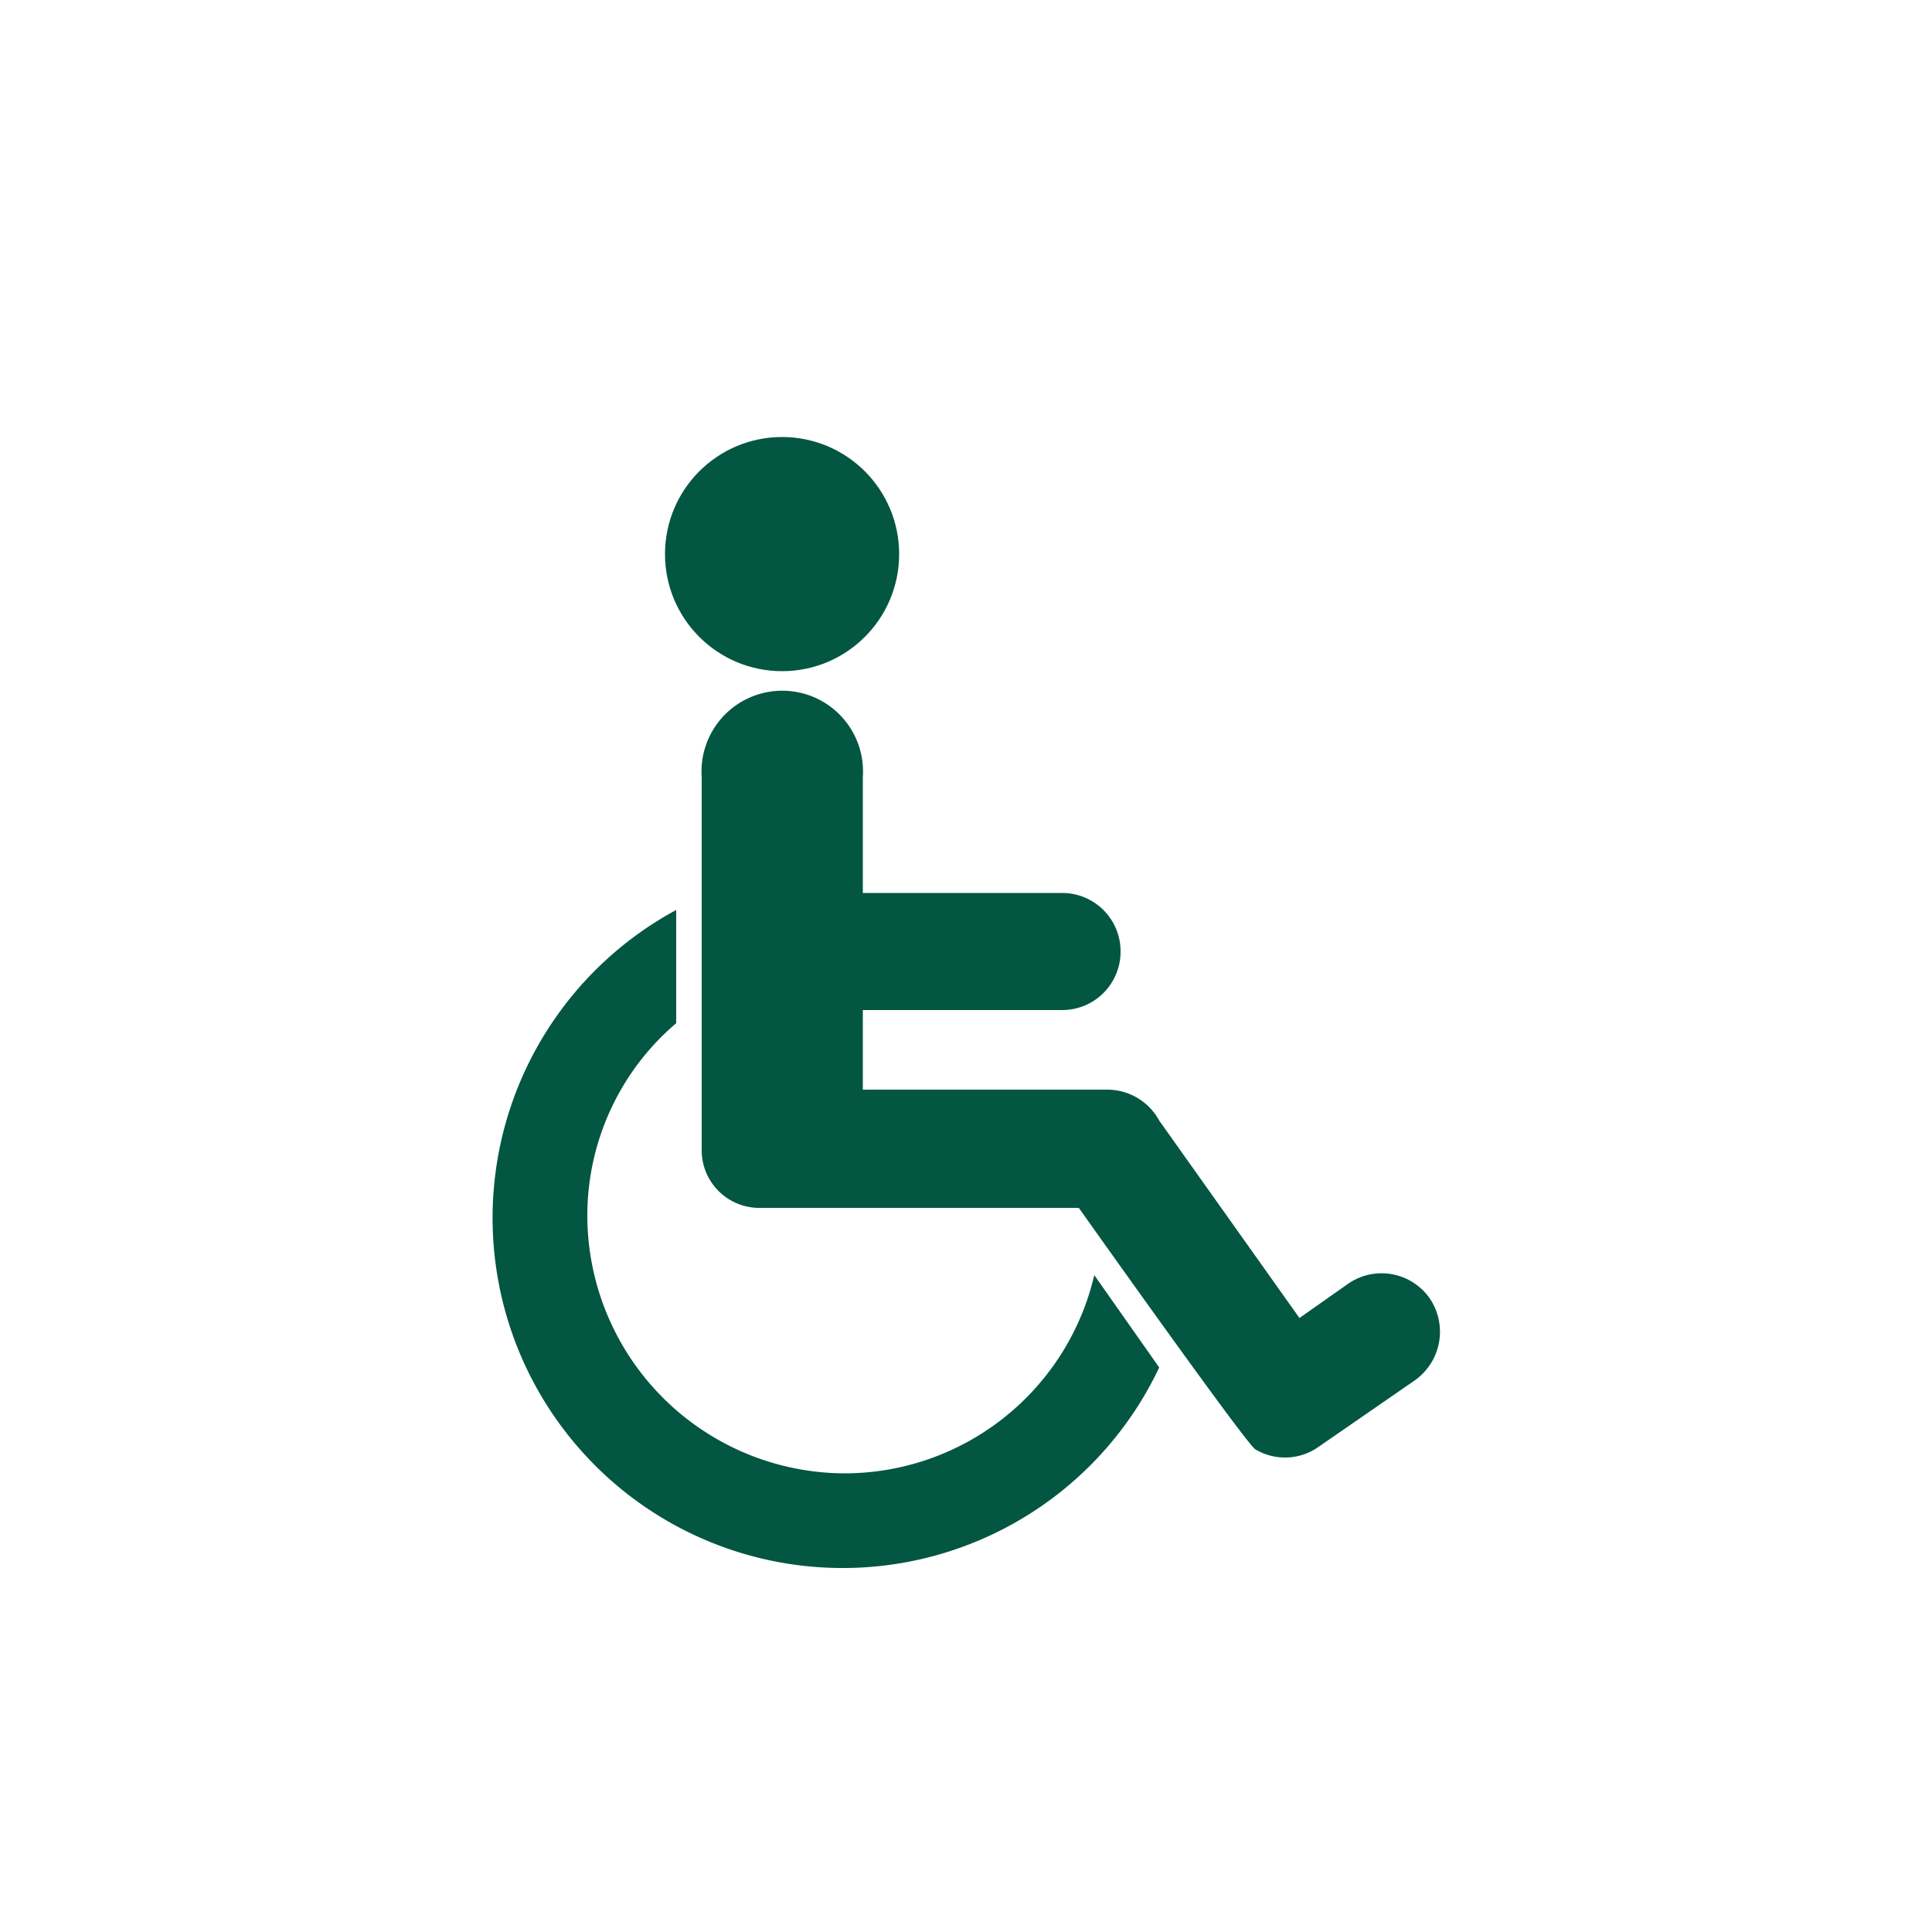
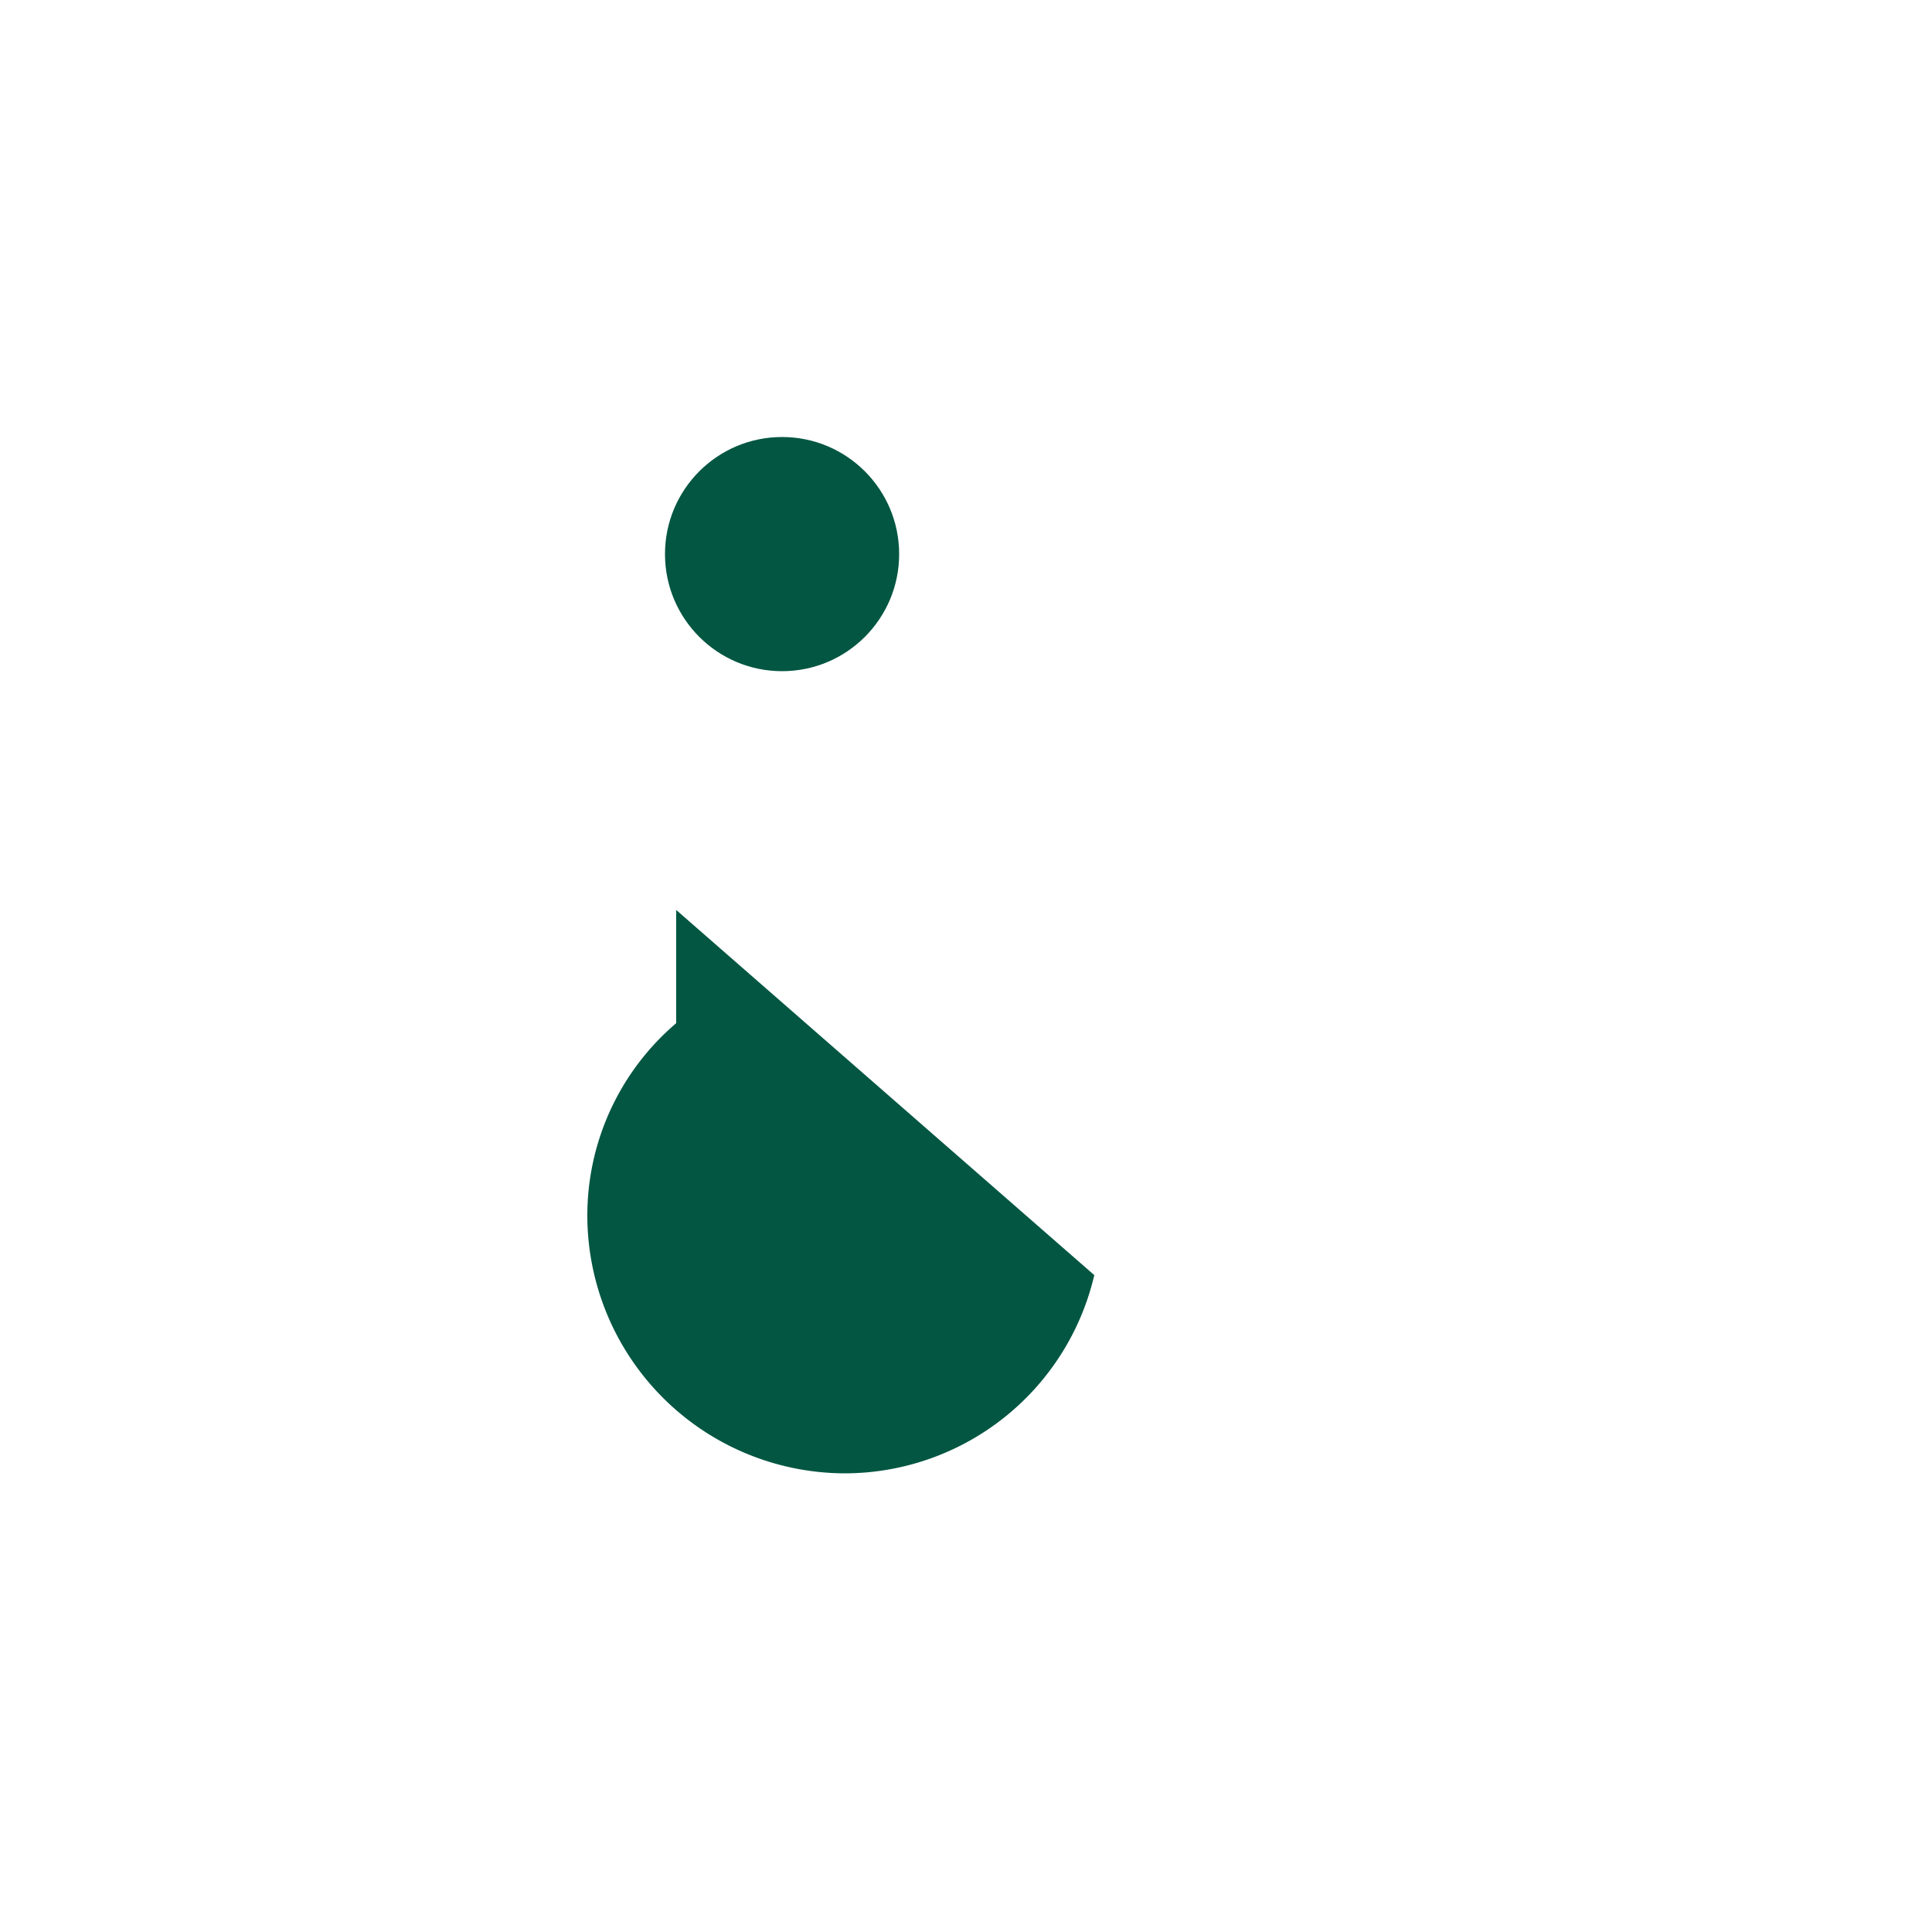
<svg xmlns="http://www.w3.org/2000/svg" id="Layer_1" data-name="Layer 1" viewBox="0 0 50 50">
  <defs>
    <style>.cls-1{fill:#025642}</style>
  </defs>
  <circle class="cls-1" cx="20.24" cy="14.34" r="3.03" />
-   <path class="cls-1" d="M37 33.6a1.52 1.52 0 00-2.12-.37l-1.25.88L30 29a1.53 1.53 0 00-1.35-.8h-6.32v-2.06h5.15A1.51 1.51 0 0029 24.61a1.51 1.51 0 00-1.5-1.5h-5.17v-3a2.09 2.09 0 10-4.17 0v9.65a1.49 1.49 0 001.5 1.5h8.26s4.35 6.14 4.57 6.25a1.5 1.5 0 001.64-.07l2.49-1.72A1.54 1.54 0 0037 33.6z" />
-   <path class="cls-1" d="M21.85 38.13a6.68 6.68 0 01-6.65-6.65 6.54 6.54 0 012.3-5v-2.93A9.06 9.06 0 1030 35.39L28.32 33a6.64 6.64 0 01-6.47 5.13z" />
+   <path class="cls-1" d="M21.85 38.13a6.68 6.68 0 01-6.65-6.65 6.54 6.54 0 012.3-5v-2.93L28.32 33a6.64 6.64 0 01-6.47 5.13z" />
</svg>